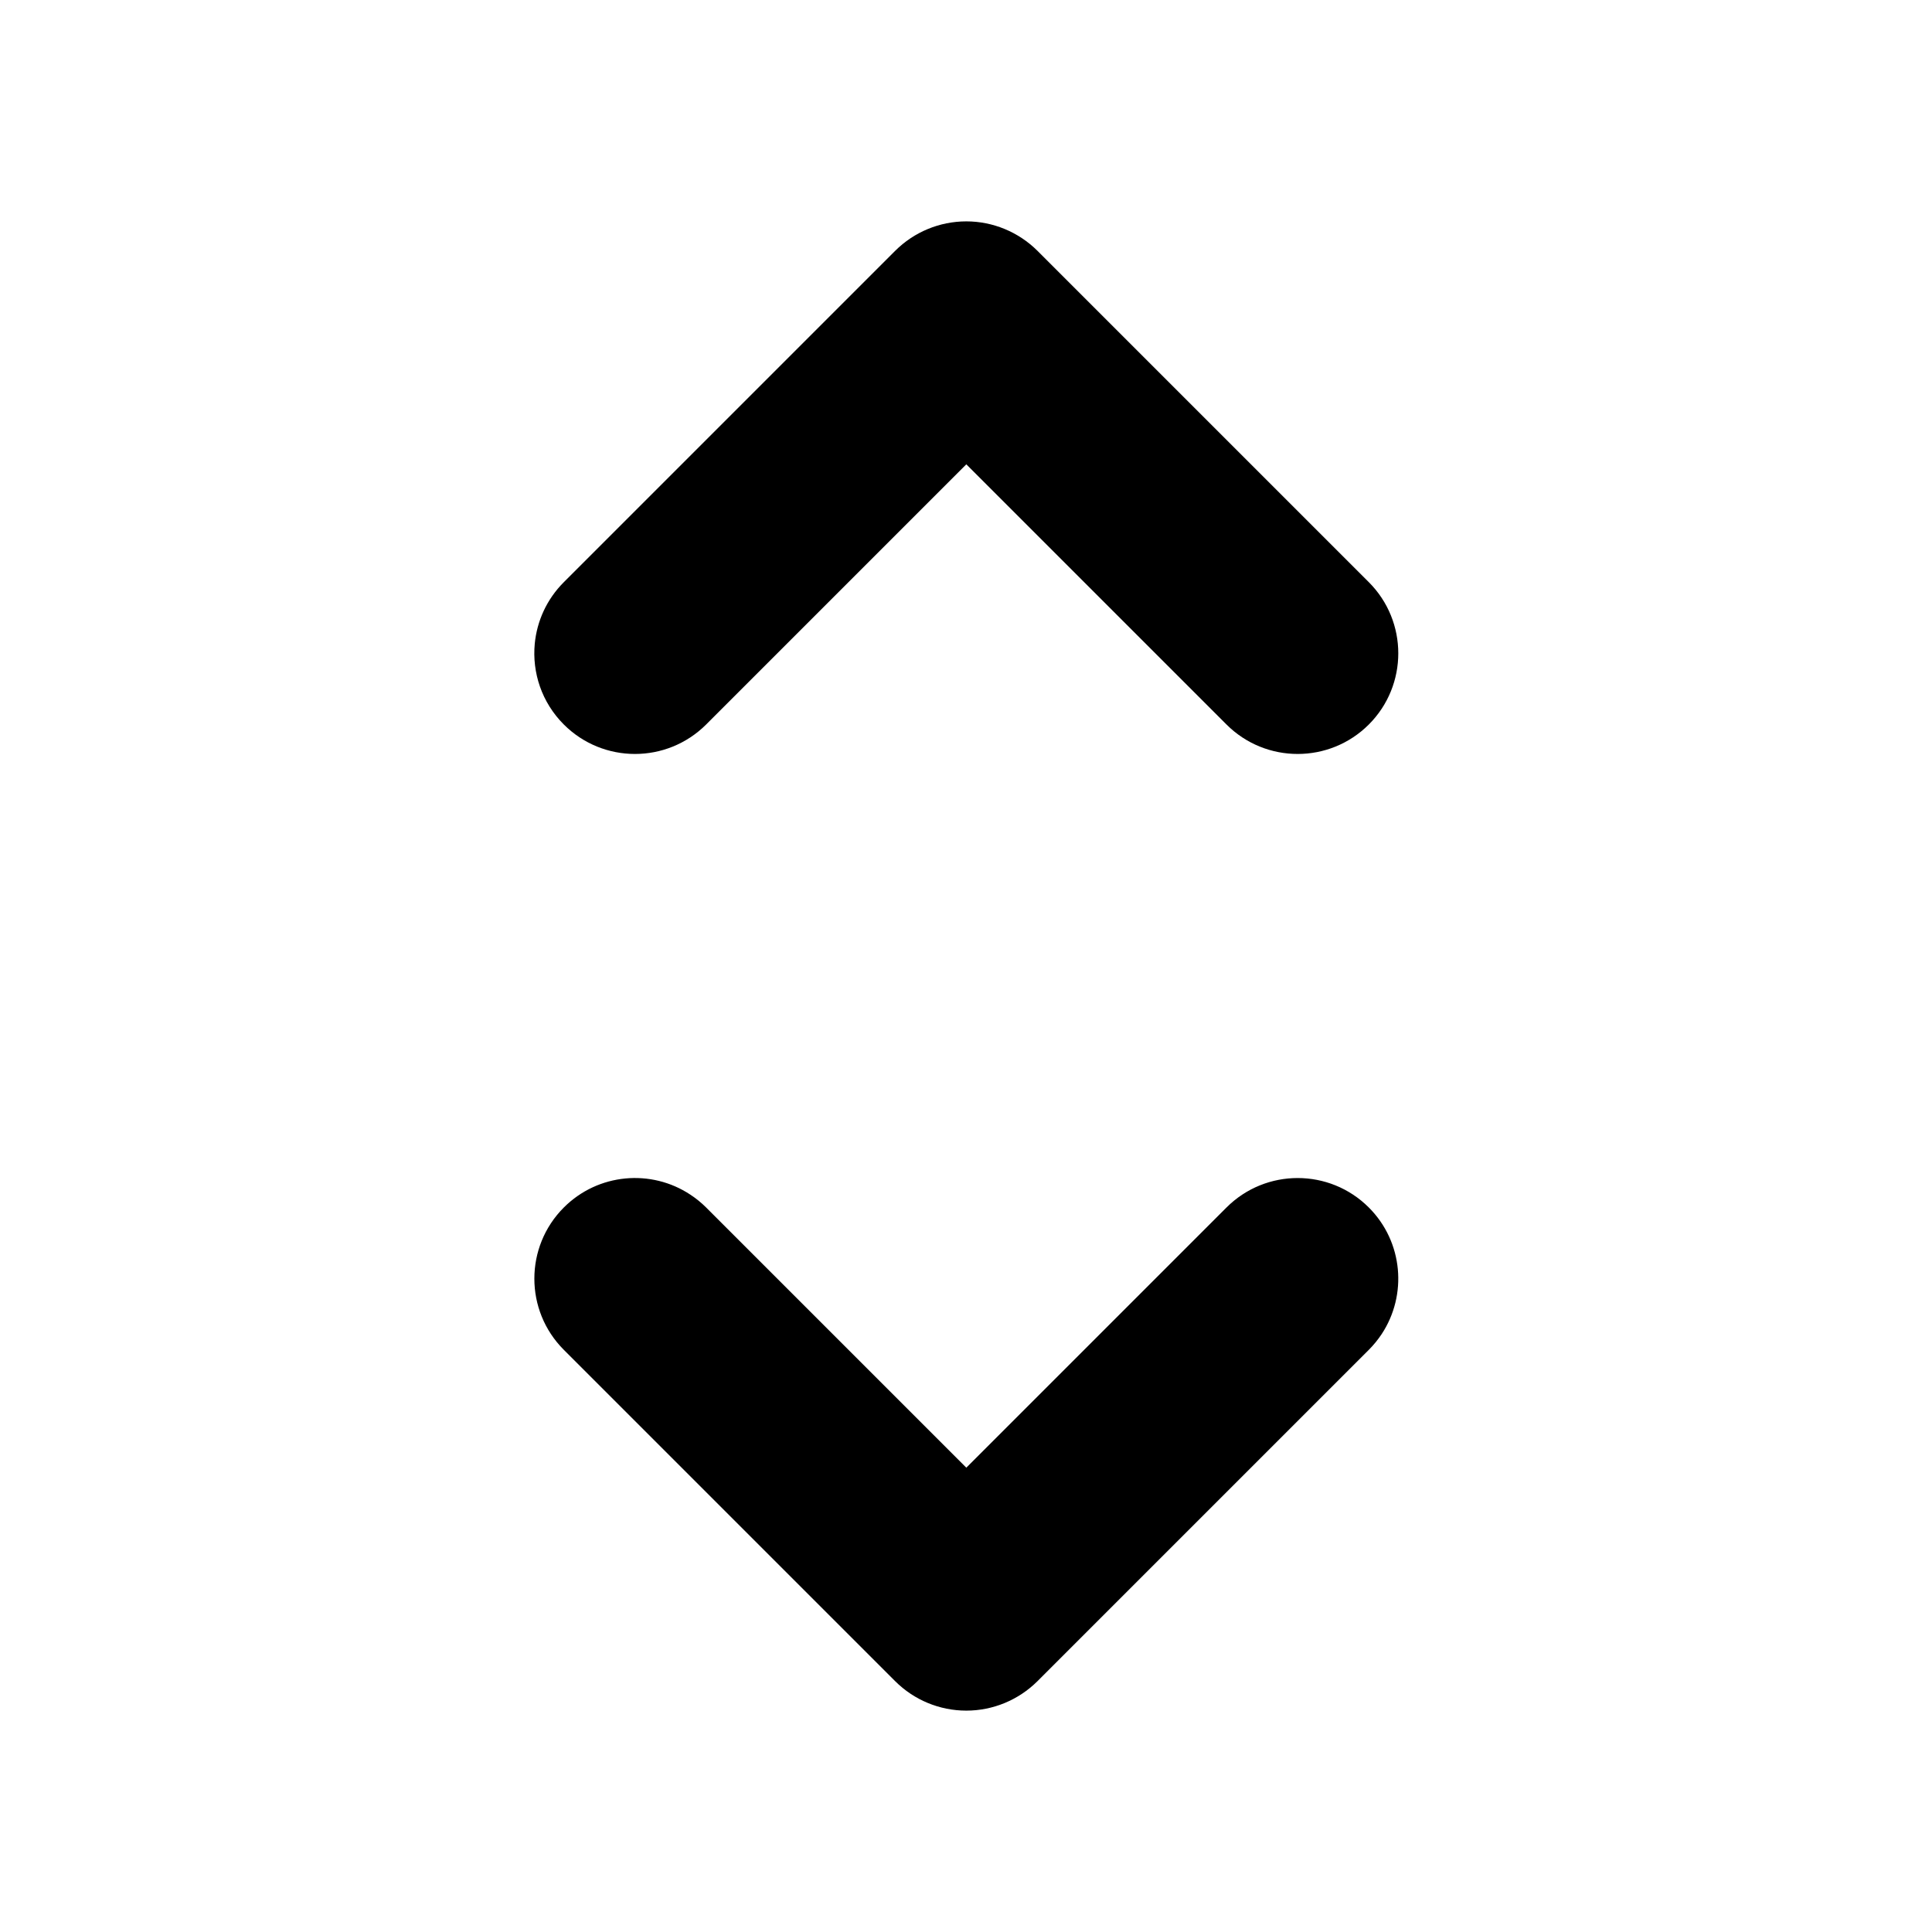
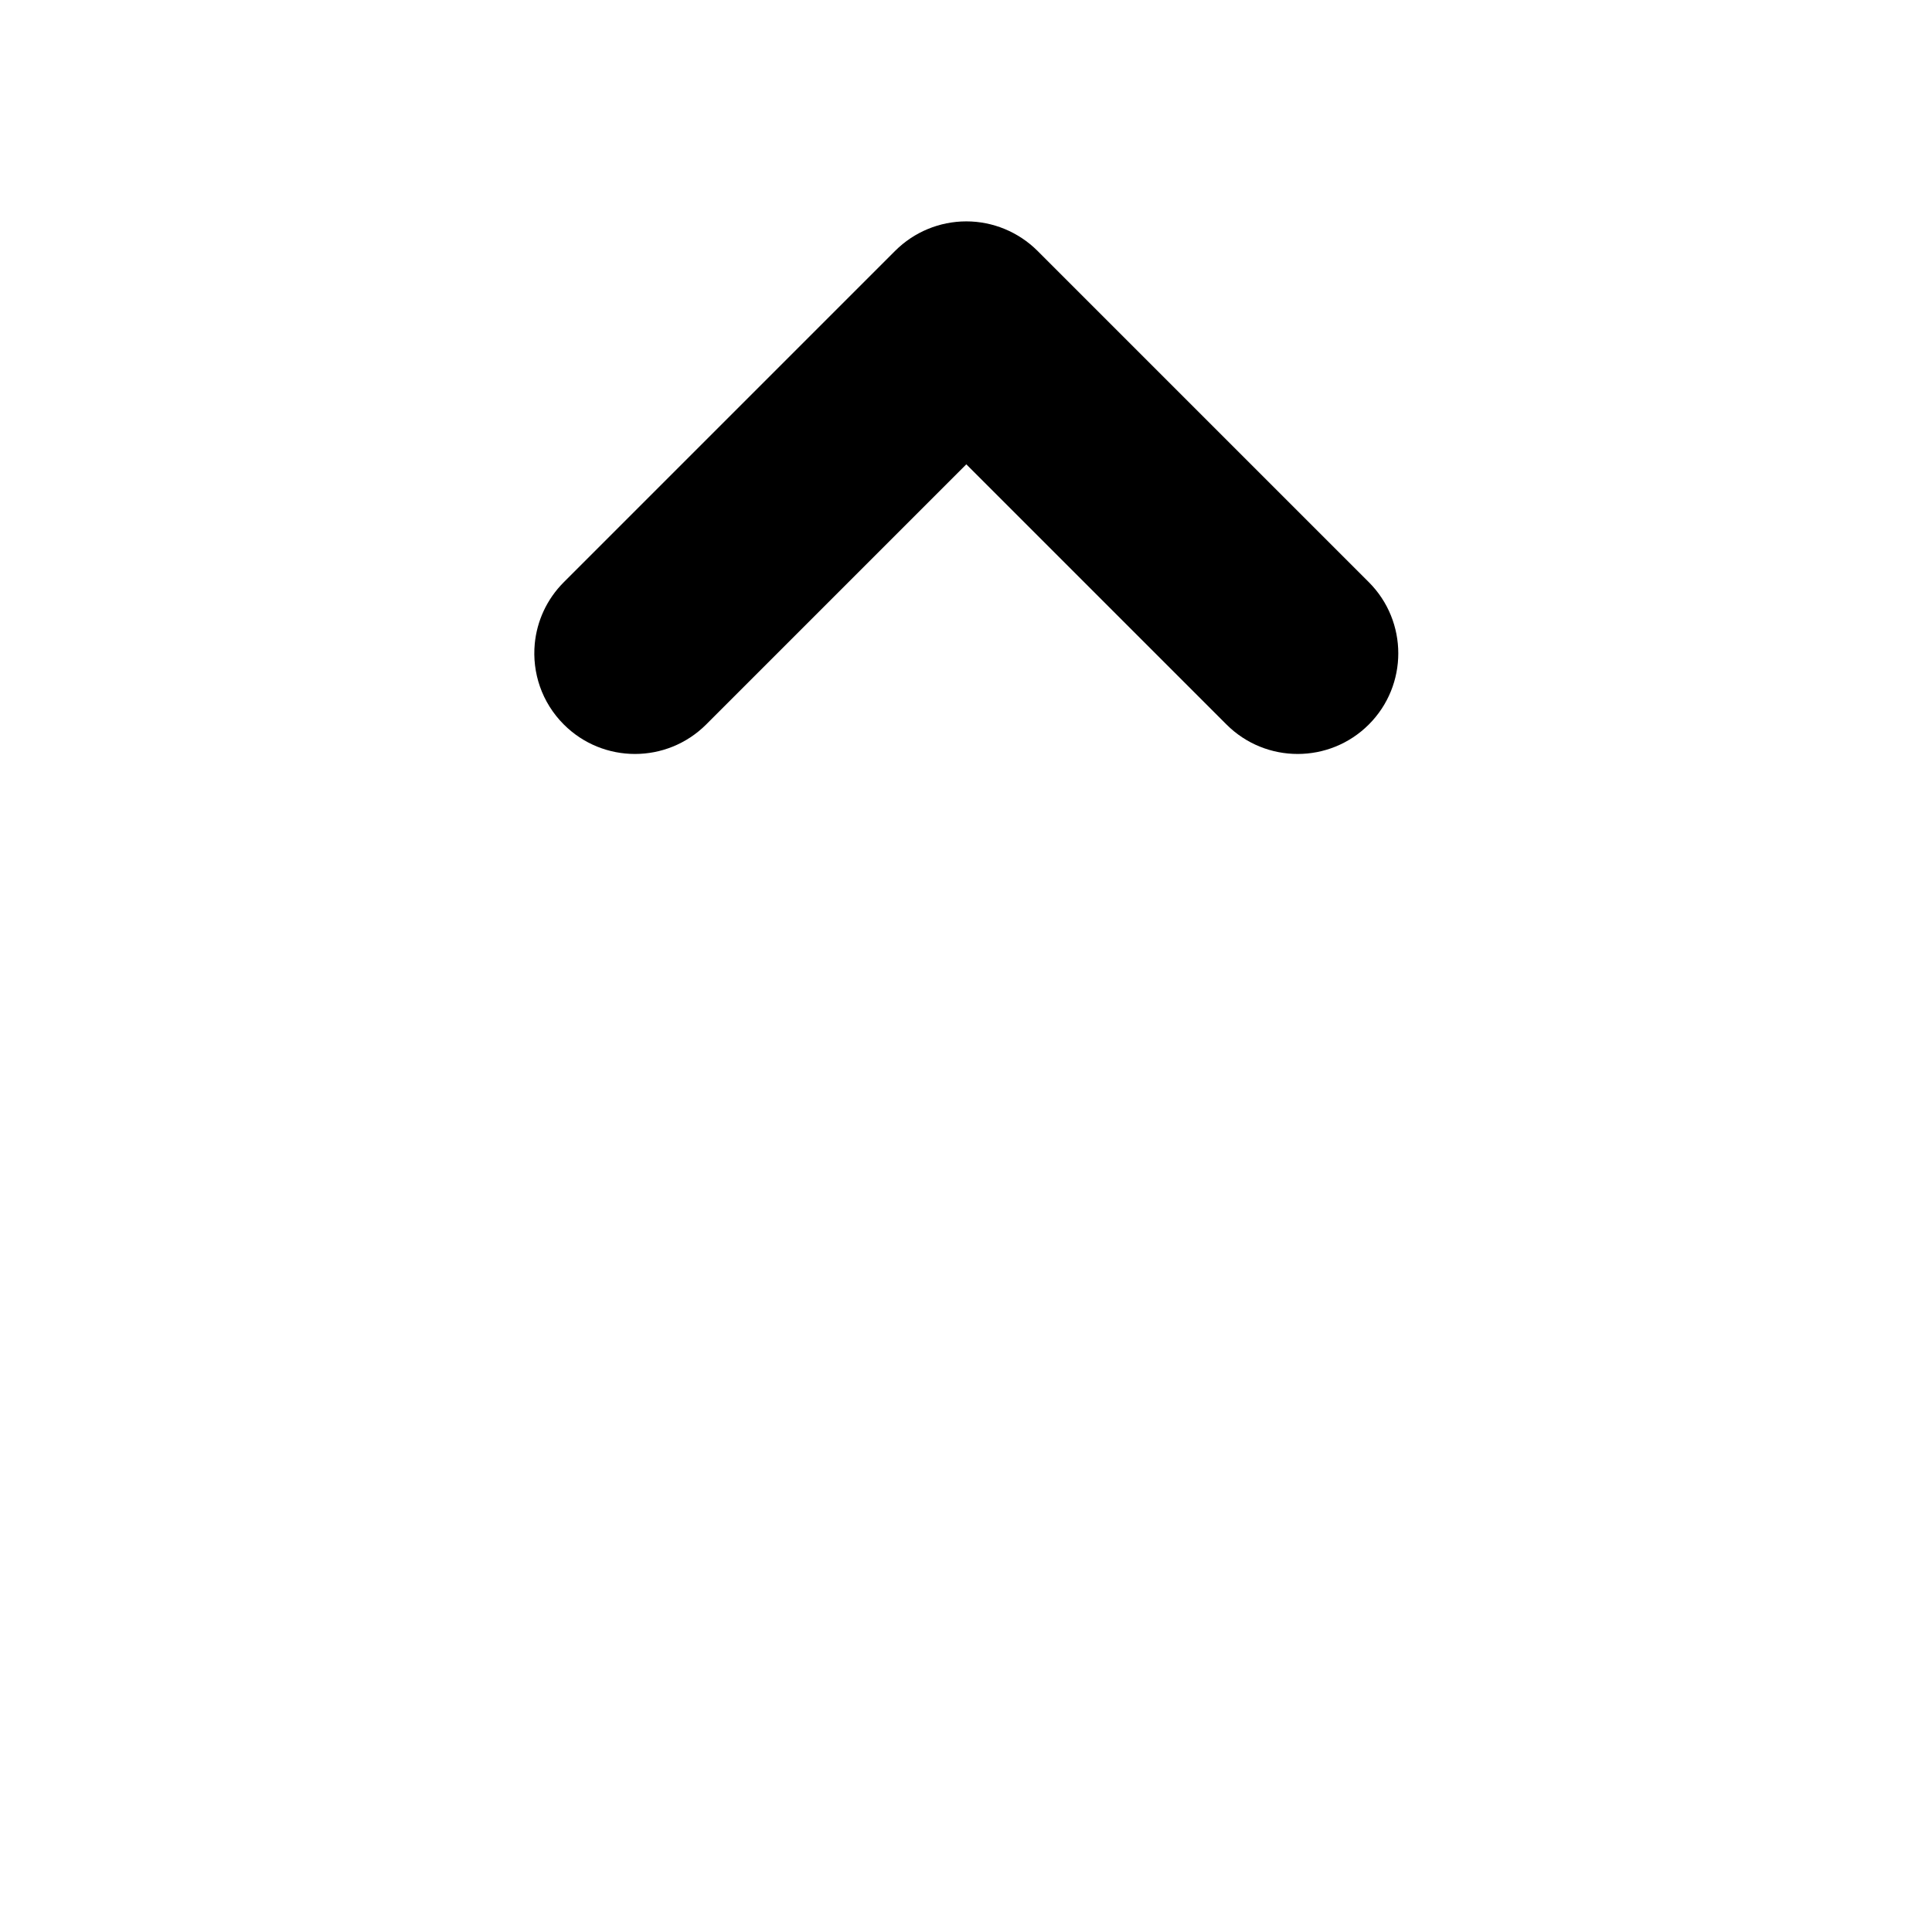
<svg xmlns="http://www.w3.org/2000/svg" width="24" height="24" viewBox="0 0 24 24" fill="none">
  <path d="M15.236 9L12.004 5.768L8.772 9C8.283 9.488 7.492 9.488 7.004 9C6.729 8.725 6.609 8.355 6.643 7.996C6.67 7.717 6.79 7.446 7.004 7.232L11.12 3.116C11.354 2.882 11.672 2.75 12.004 2.75C12.335 2.75 12.653 2.882 12.888 3.116L17.004 7.232C17.492 7.72 17.492 8.512 17.004 9C16.516 9.488 15.724 9.488 15.236 9Z" fill="black" />
-   <path d="M12.004 18.232L8.772 15C8.711 14.939 8.645 14.886 8.575 14.84C8.09 14.519 7.431 14.573 7.004 15C6.516 15.488 6.516 16.28 7.004 16.768L11.12 20.884C11.354 21.118 11.672 21.25 12.004 21.25C12.335 21.25 12.653 21.118 12.888 20.884L17.004 16.768C17.065 16.707 17.118 16.641 17.164 16.572C17.484 16.087 17.431 15.427 17.004 15C16.516 14.512 15.724 14.512 15.236 15L12.004 18.232Z" fill="black" />
</svg>